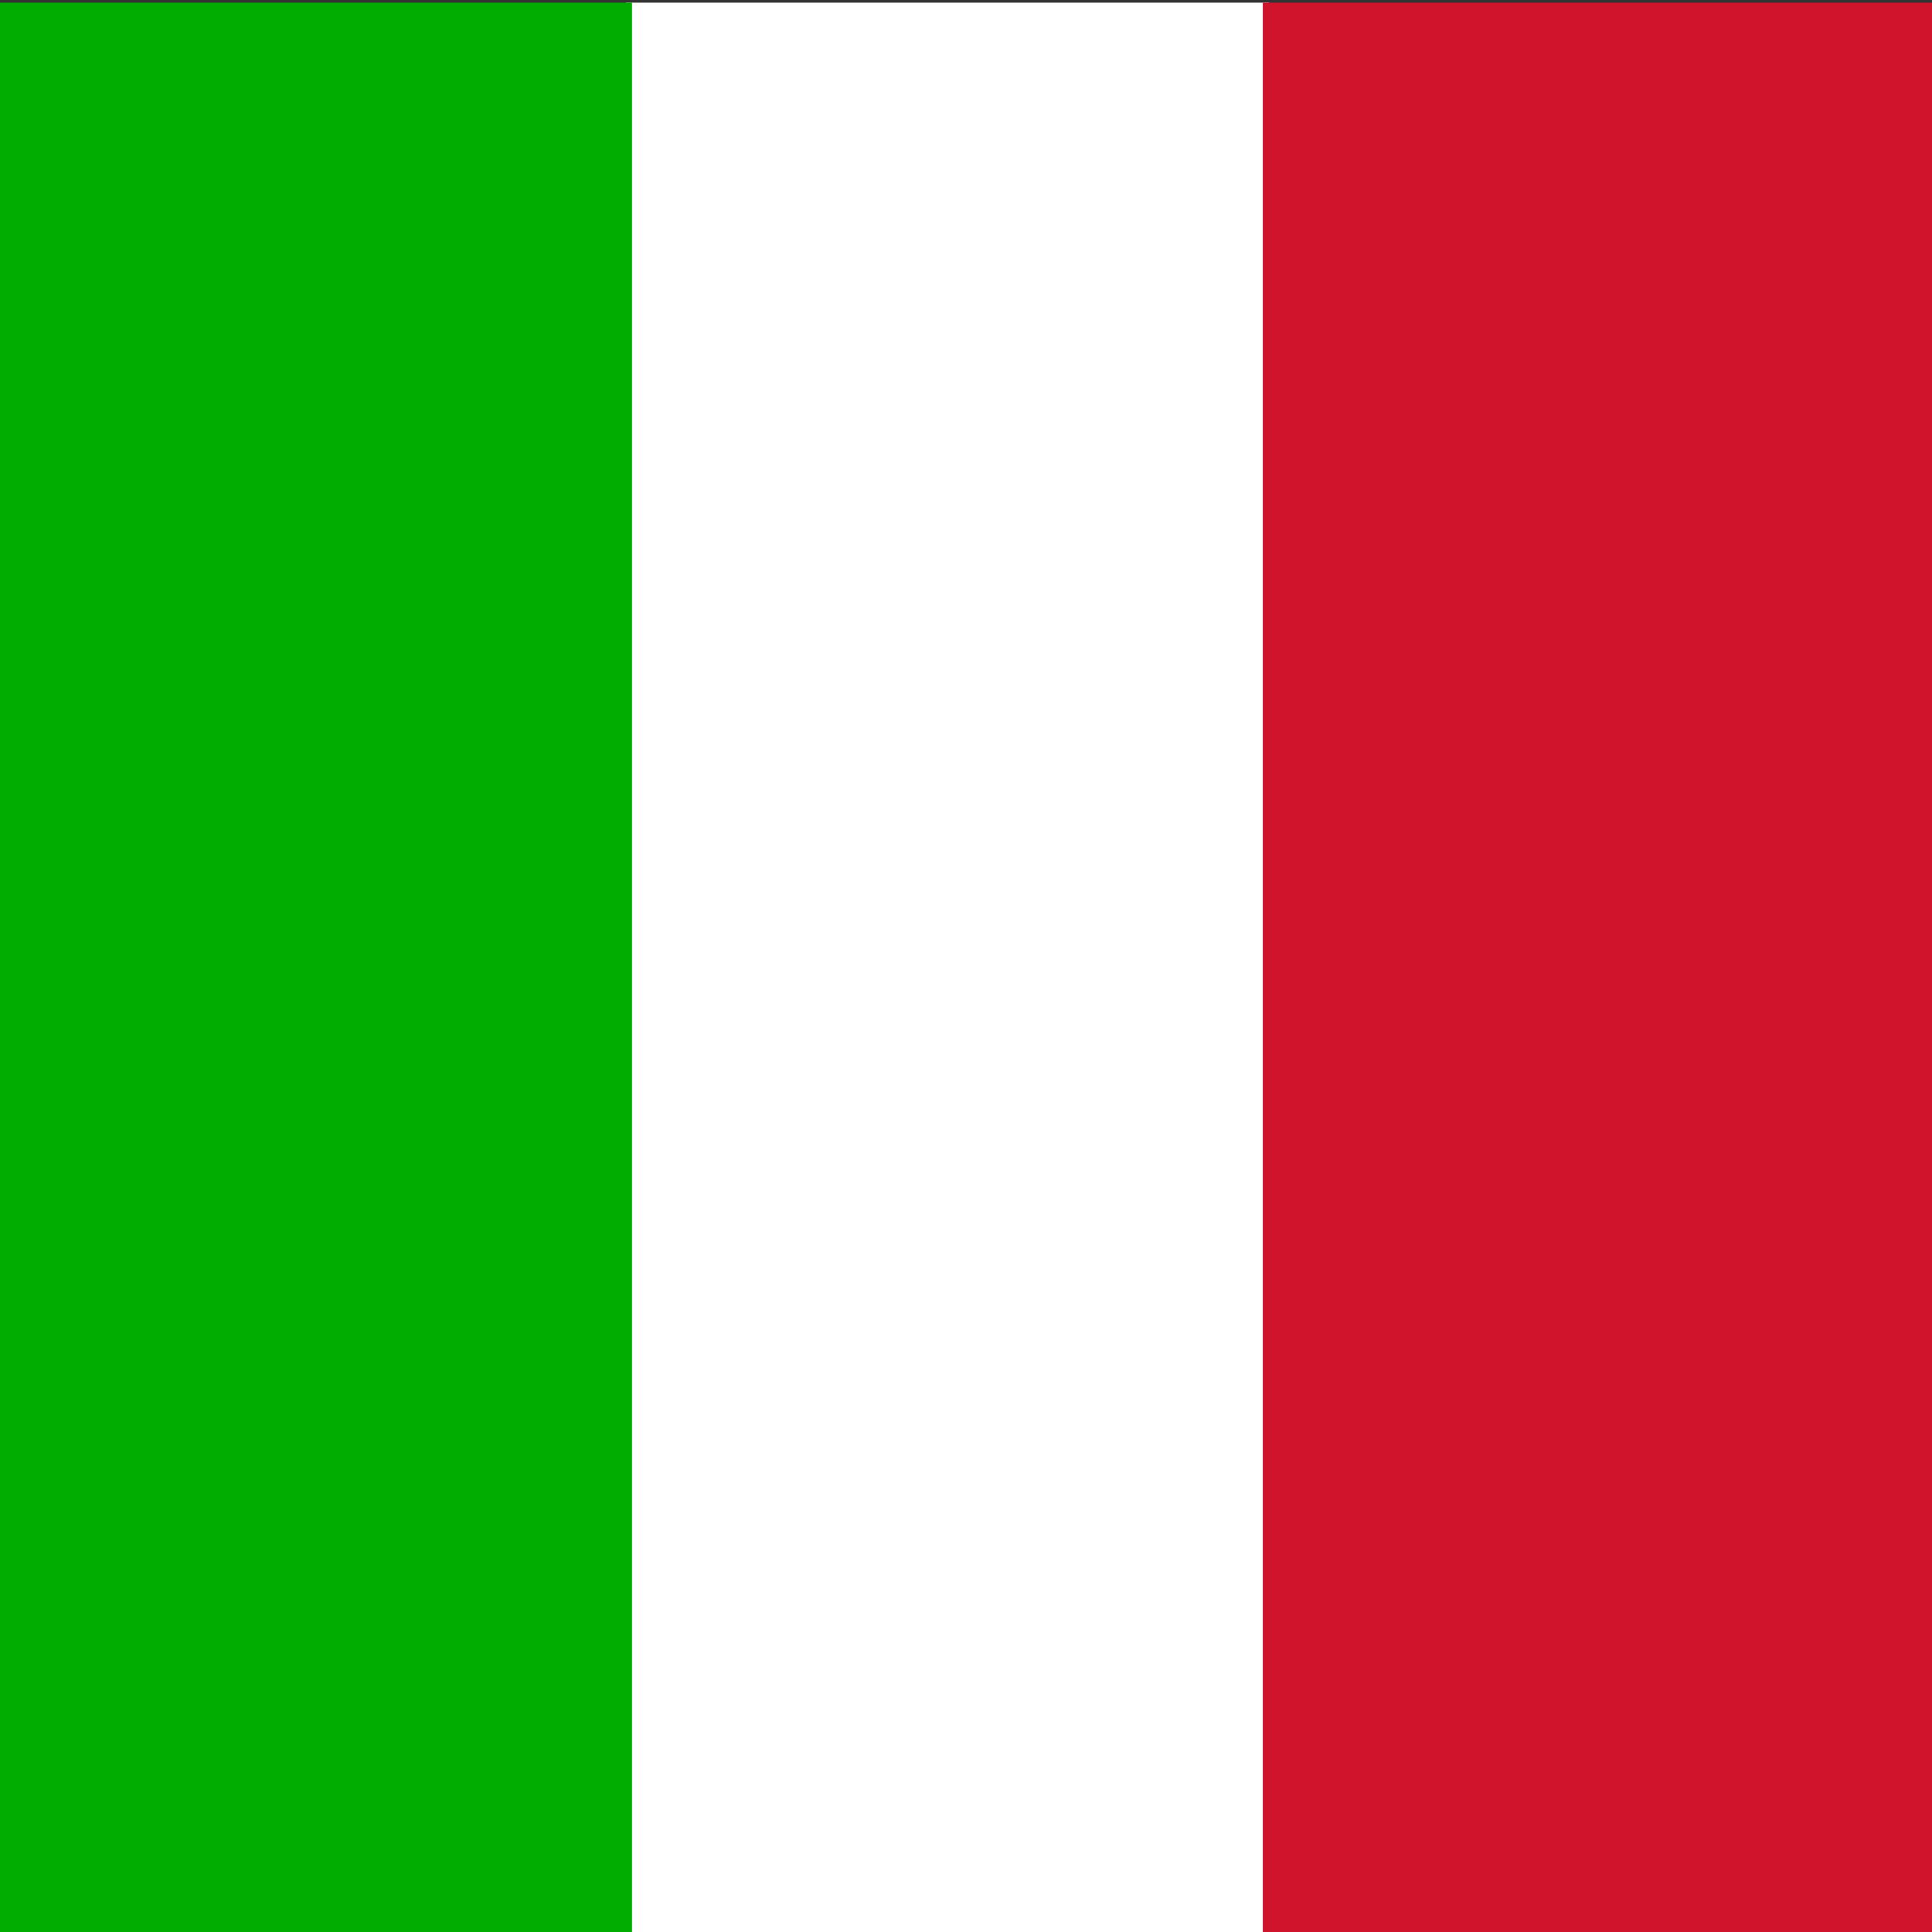
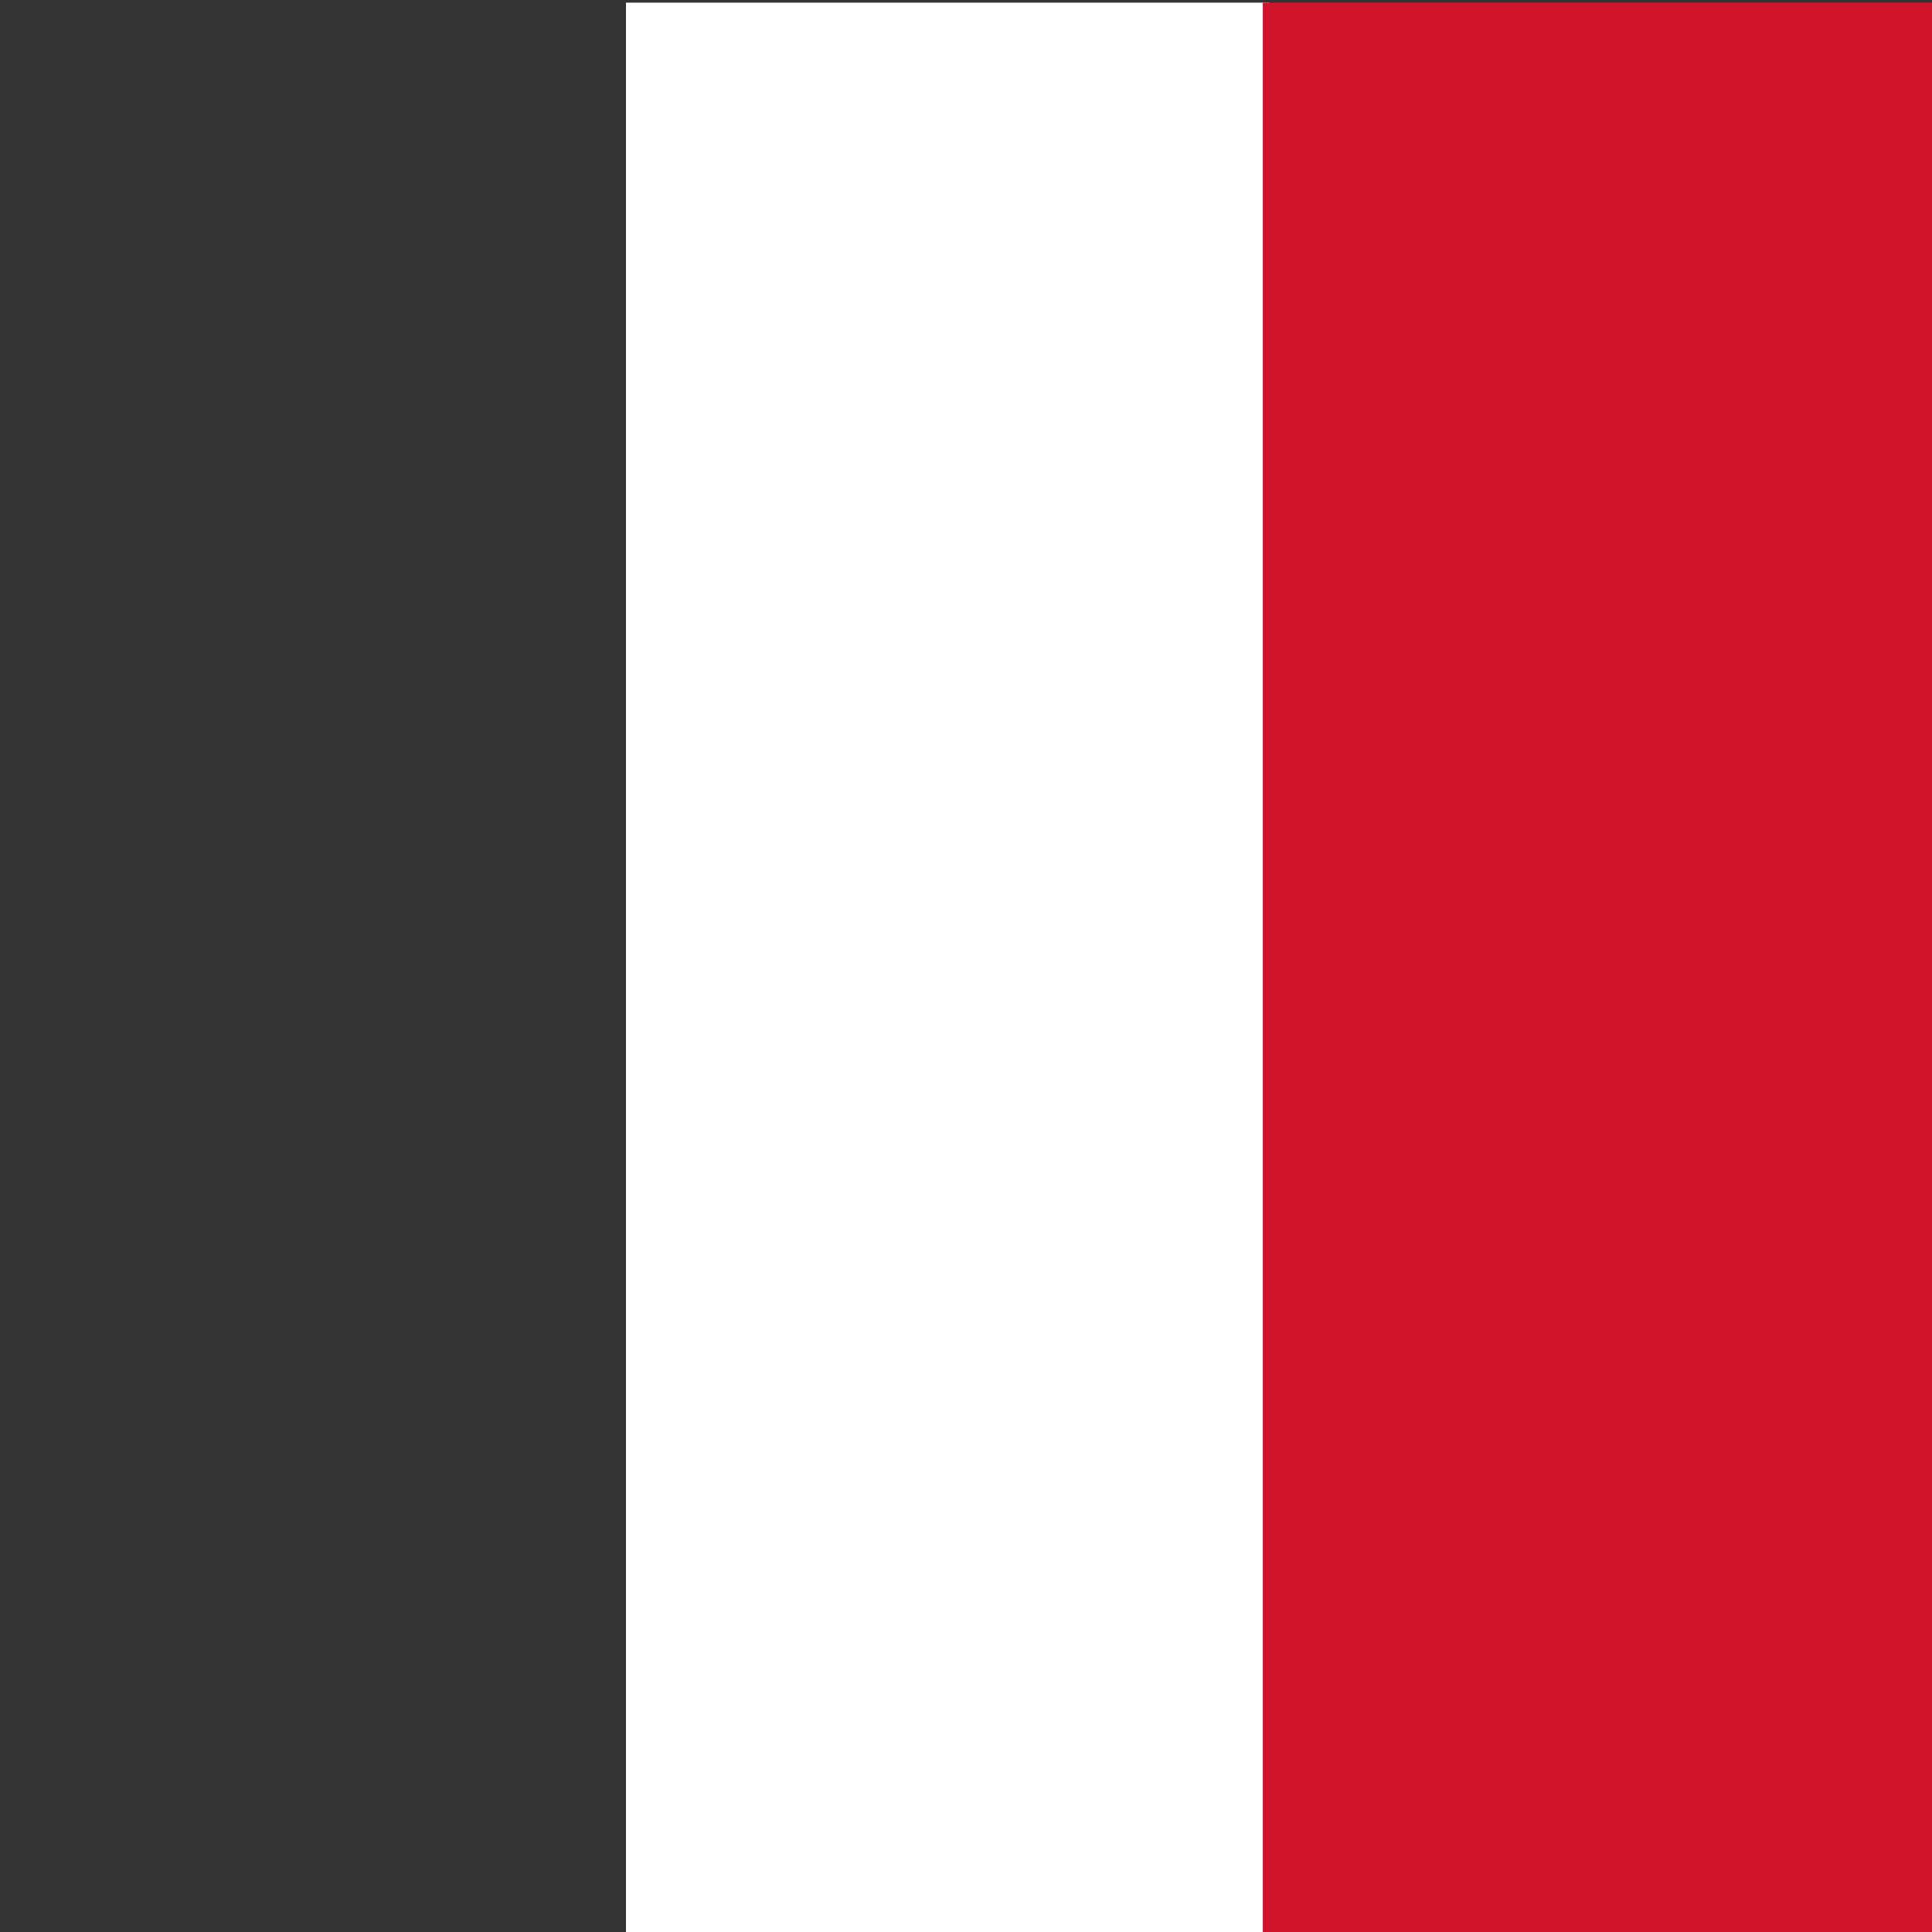
<svg xmlns="http://www.w3.org/2000/svg" version="1.1" id="Layer_1" x="0px" y="0px" viewBox="0 0 800 800" style="enable-background:new 0 0 800 800;" xml:space="preserve">
  <rect x="0" y="0" width="800" height="800" fill="#333333" stroke="none" />
  <style type="text/css">
	.st0{display:none;fill:none;}
	.st1{fill:#FFFFFF;}
	.st2{fill:#00AD00;}
	.st3{fill:#CF142B;}
</style>
-   <circle class="st0" cx="400.1" cy="400" r="318.5" />
  <g>
    <rect x="259.2" y="1.1" class="st1" width="266.2" height="803.4" />
-     <rect x="-4.5" y="1.1" class="st2" width="266.2" height="803.4" />
    <rect x="522.9" y="1.1" class="st3" width="278.2" height="803.4" />
  </g>
</svg>